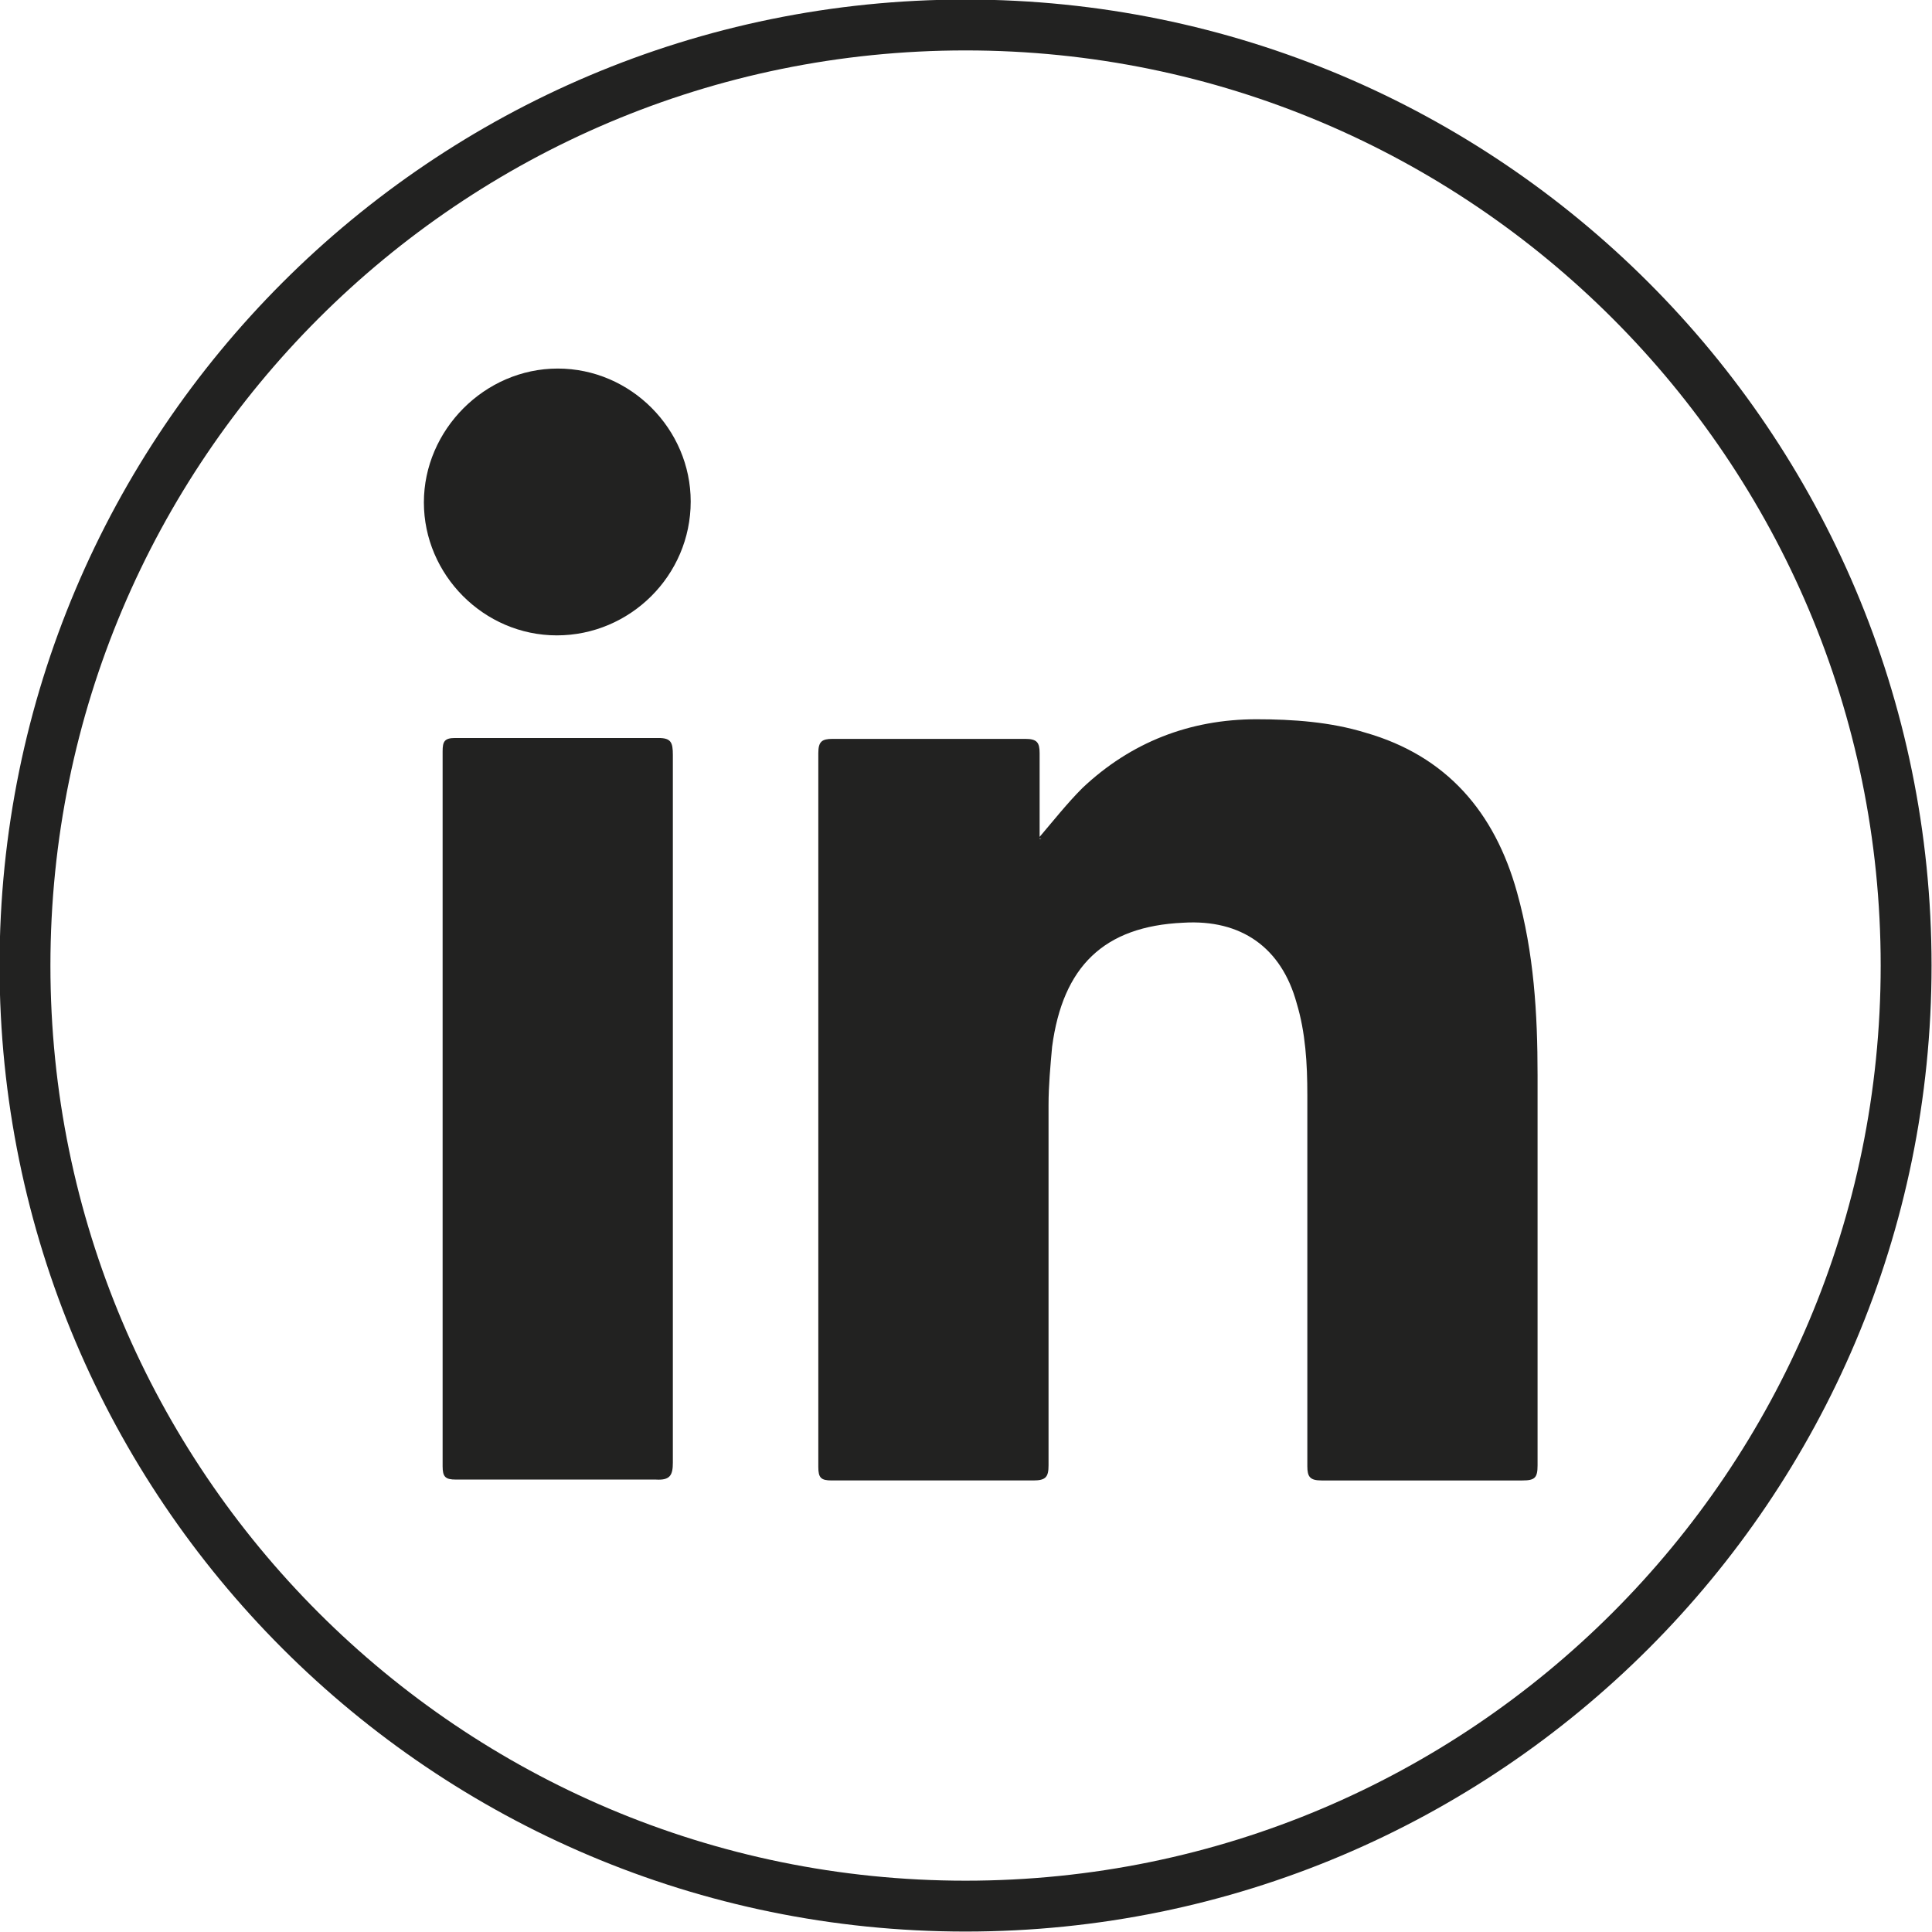
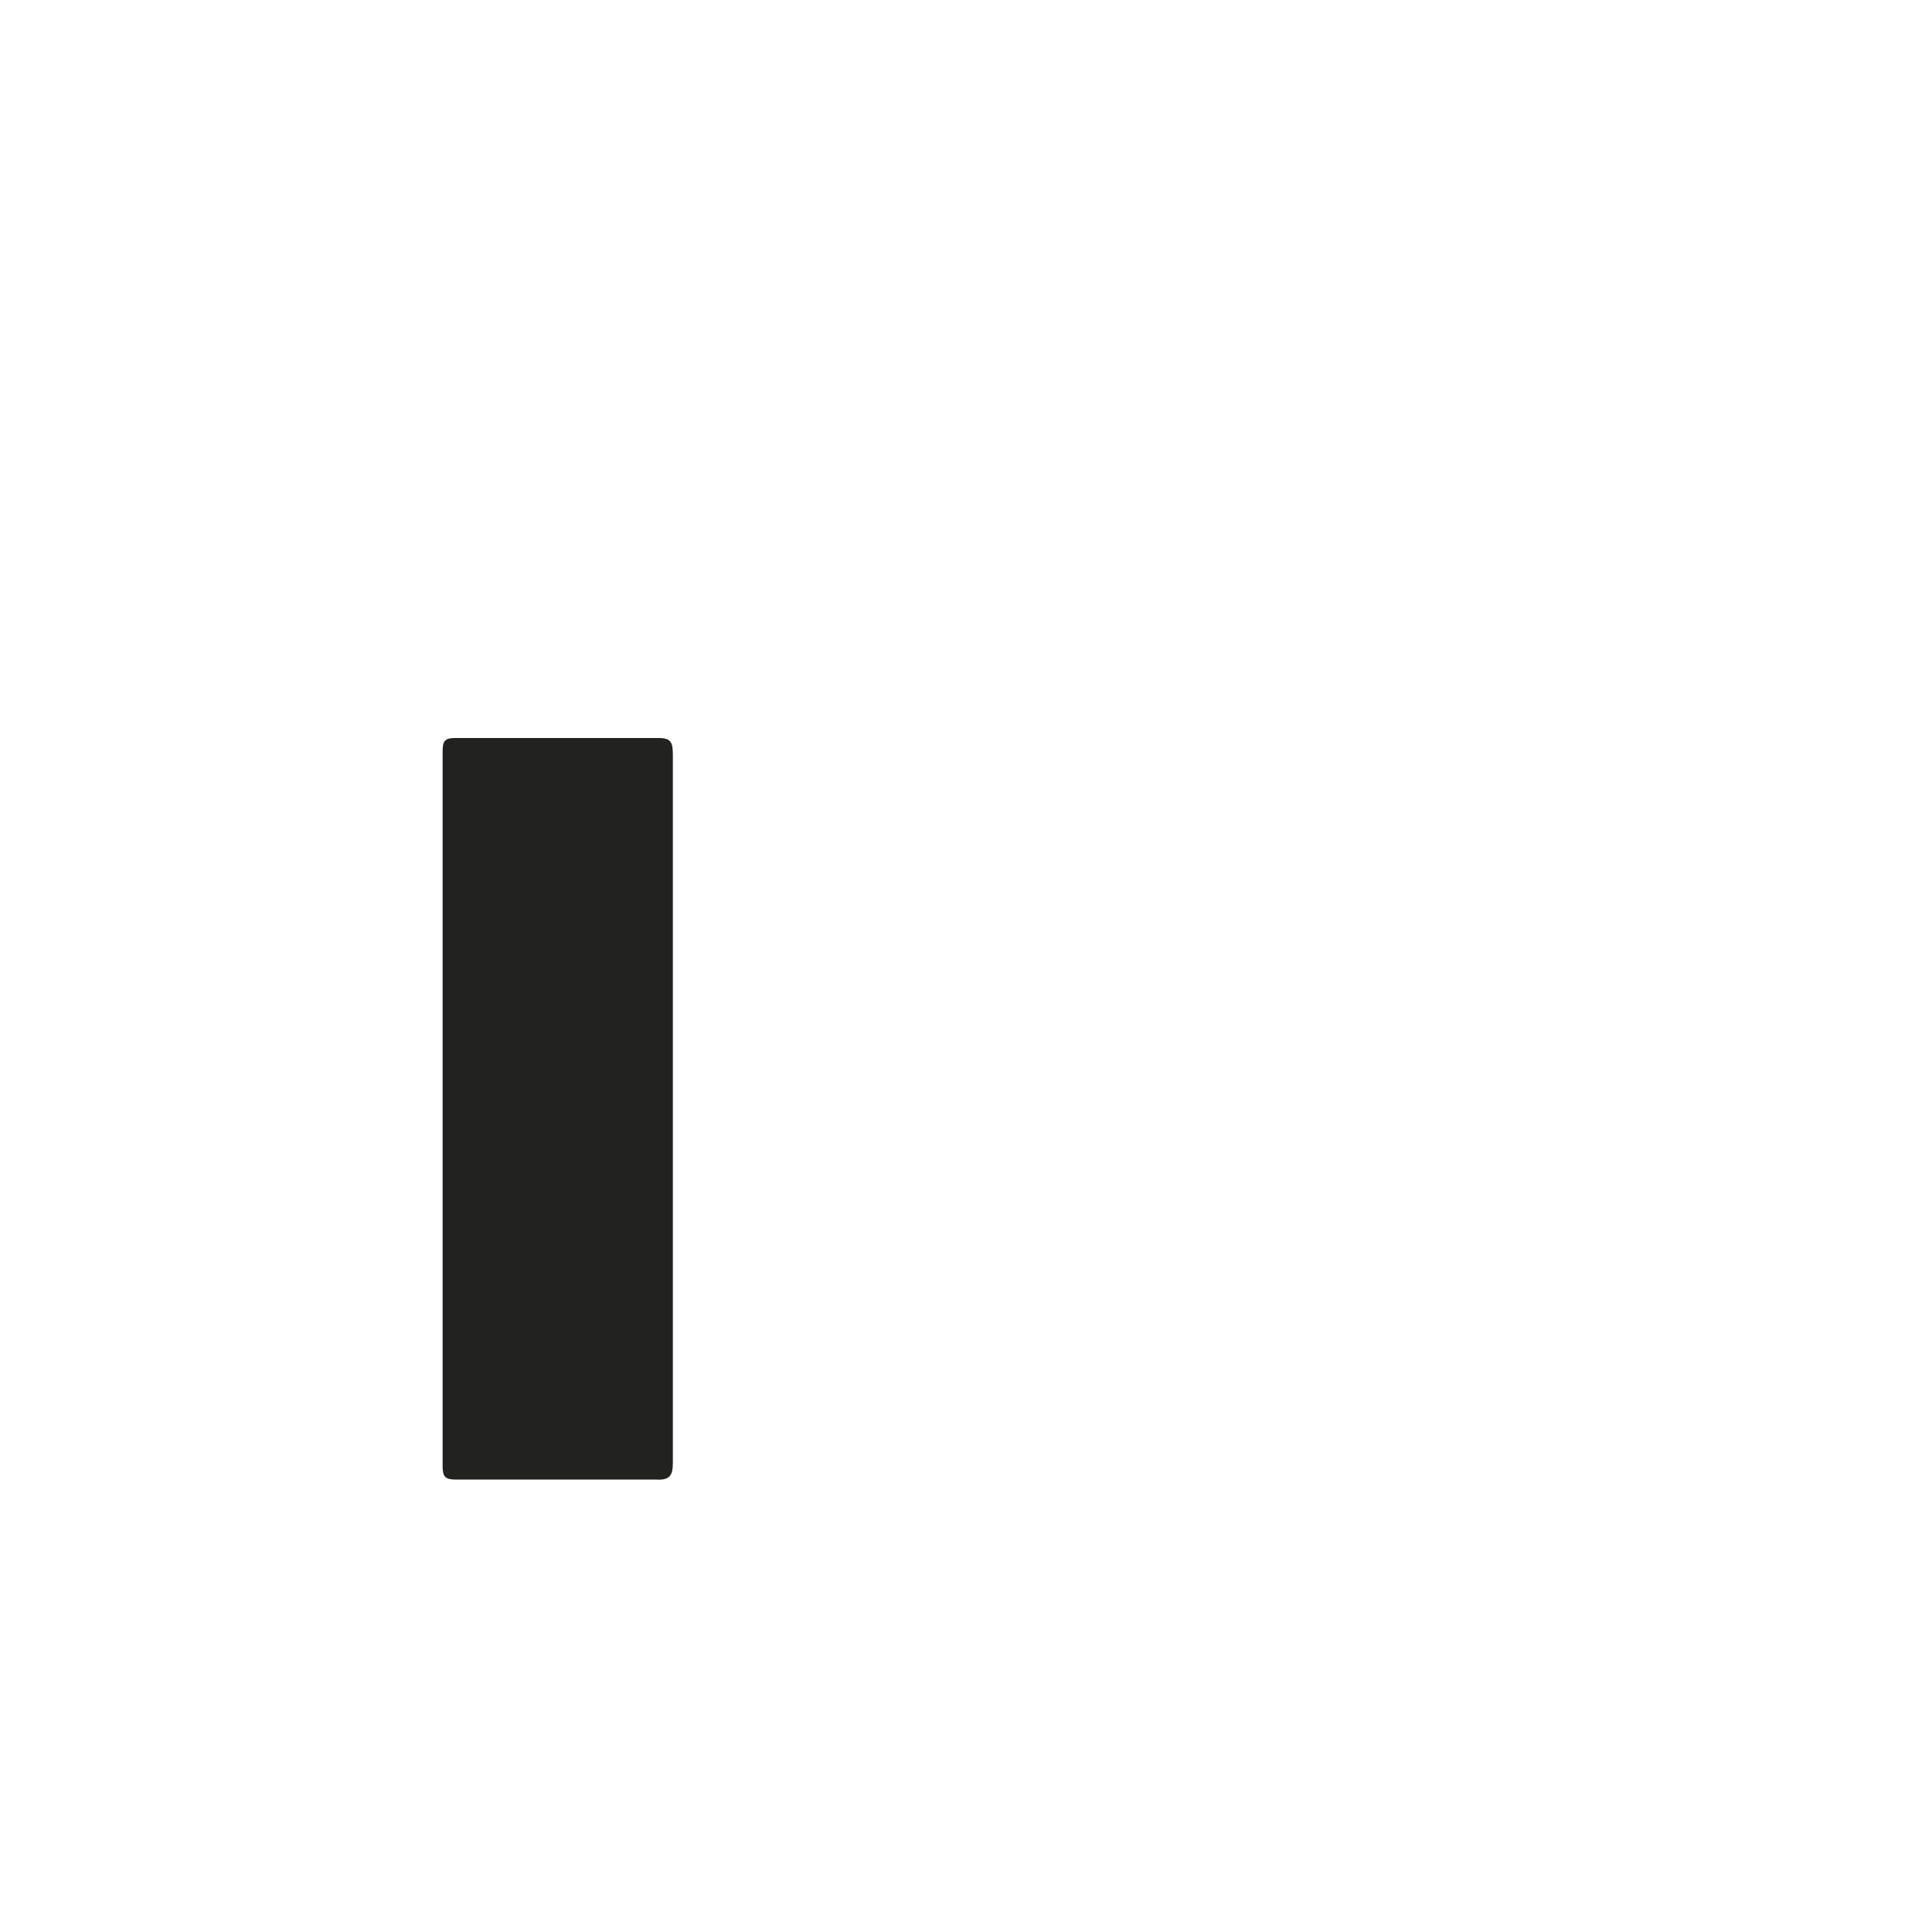
<svg xmlns="http://www.w3.org/2000/svg" id="Capa_1" viewBox="0 0 21.65 21.65">
  <defs>
    <style>.cls-1{fill:none;stroke:#222221;stroke-miterlimit:10;stroke-width:.57px;}.cls-2{fill:#222221;}</style>
  </defs>
-   <path class="cls-1" d="M10.82,21.36c5.82,0,10.54-4.72,10.54-10.54S16.64.28,10.82.28.28,5,.28,10.82s4.72,10.54,10.54,10.54Z" />
-   <path class="cls-2" d="M11.64,9.39c.17-.2.32-.39.49-.56.54-.51,1.2-.77,1.95-.77.41,0,.83.03,1.22.15.91.26,1.45.89,1.7,1.79.19.68.23,1.36.23,2.05v4.37c0,.14-.03.17-.17.17h-2.25c-.13,0-.16-.04-.16-.16v-4.16c0-.35-.02-.7-.12-1.03-.17-.62-.62-.94-1.27-.9-.89.04-1.35.49-1.47,1.39-.02.22-.04.44-.04.65v4.04c0,.13-.03.17-.17.17h-2.26c-.12,0-.15-.03-.15-.15v-8c0-.13.04-.16.16-.16h2.16c.13,0,.16.04.16.16v.96h.02Z" />
  <path class="cls-2" d="M7.54,12.44v3.95c0,.14-.03.2-.19.19h-2.24c-.12,0-.15-.03-.15-.15v-8.01c0-.11.02-.15.14-.15h2.28c.14,0,.16.05.16.19v3.98h0Z" />
-   <path class="cls-2" d="M7.74,5.62c0,.83-.68,1.5-1.5,1.5s-1.49-.68-1.49-1.49.68-1.5,1.5-1.5,1.49.68,1.49,1.49Z" />
</svg>